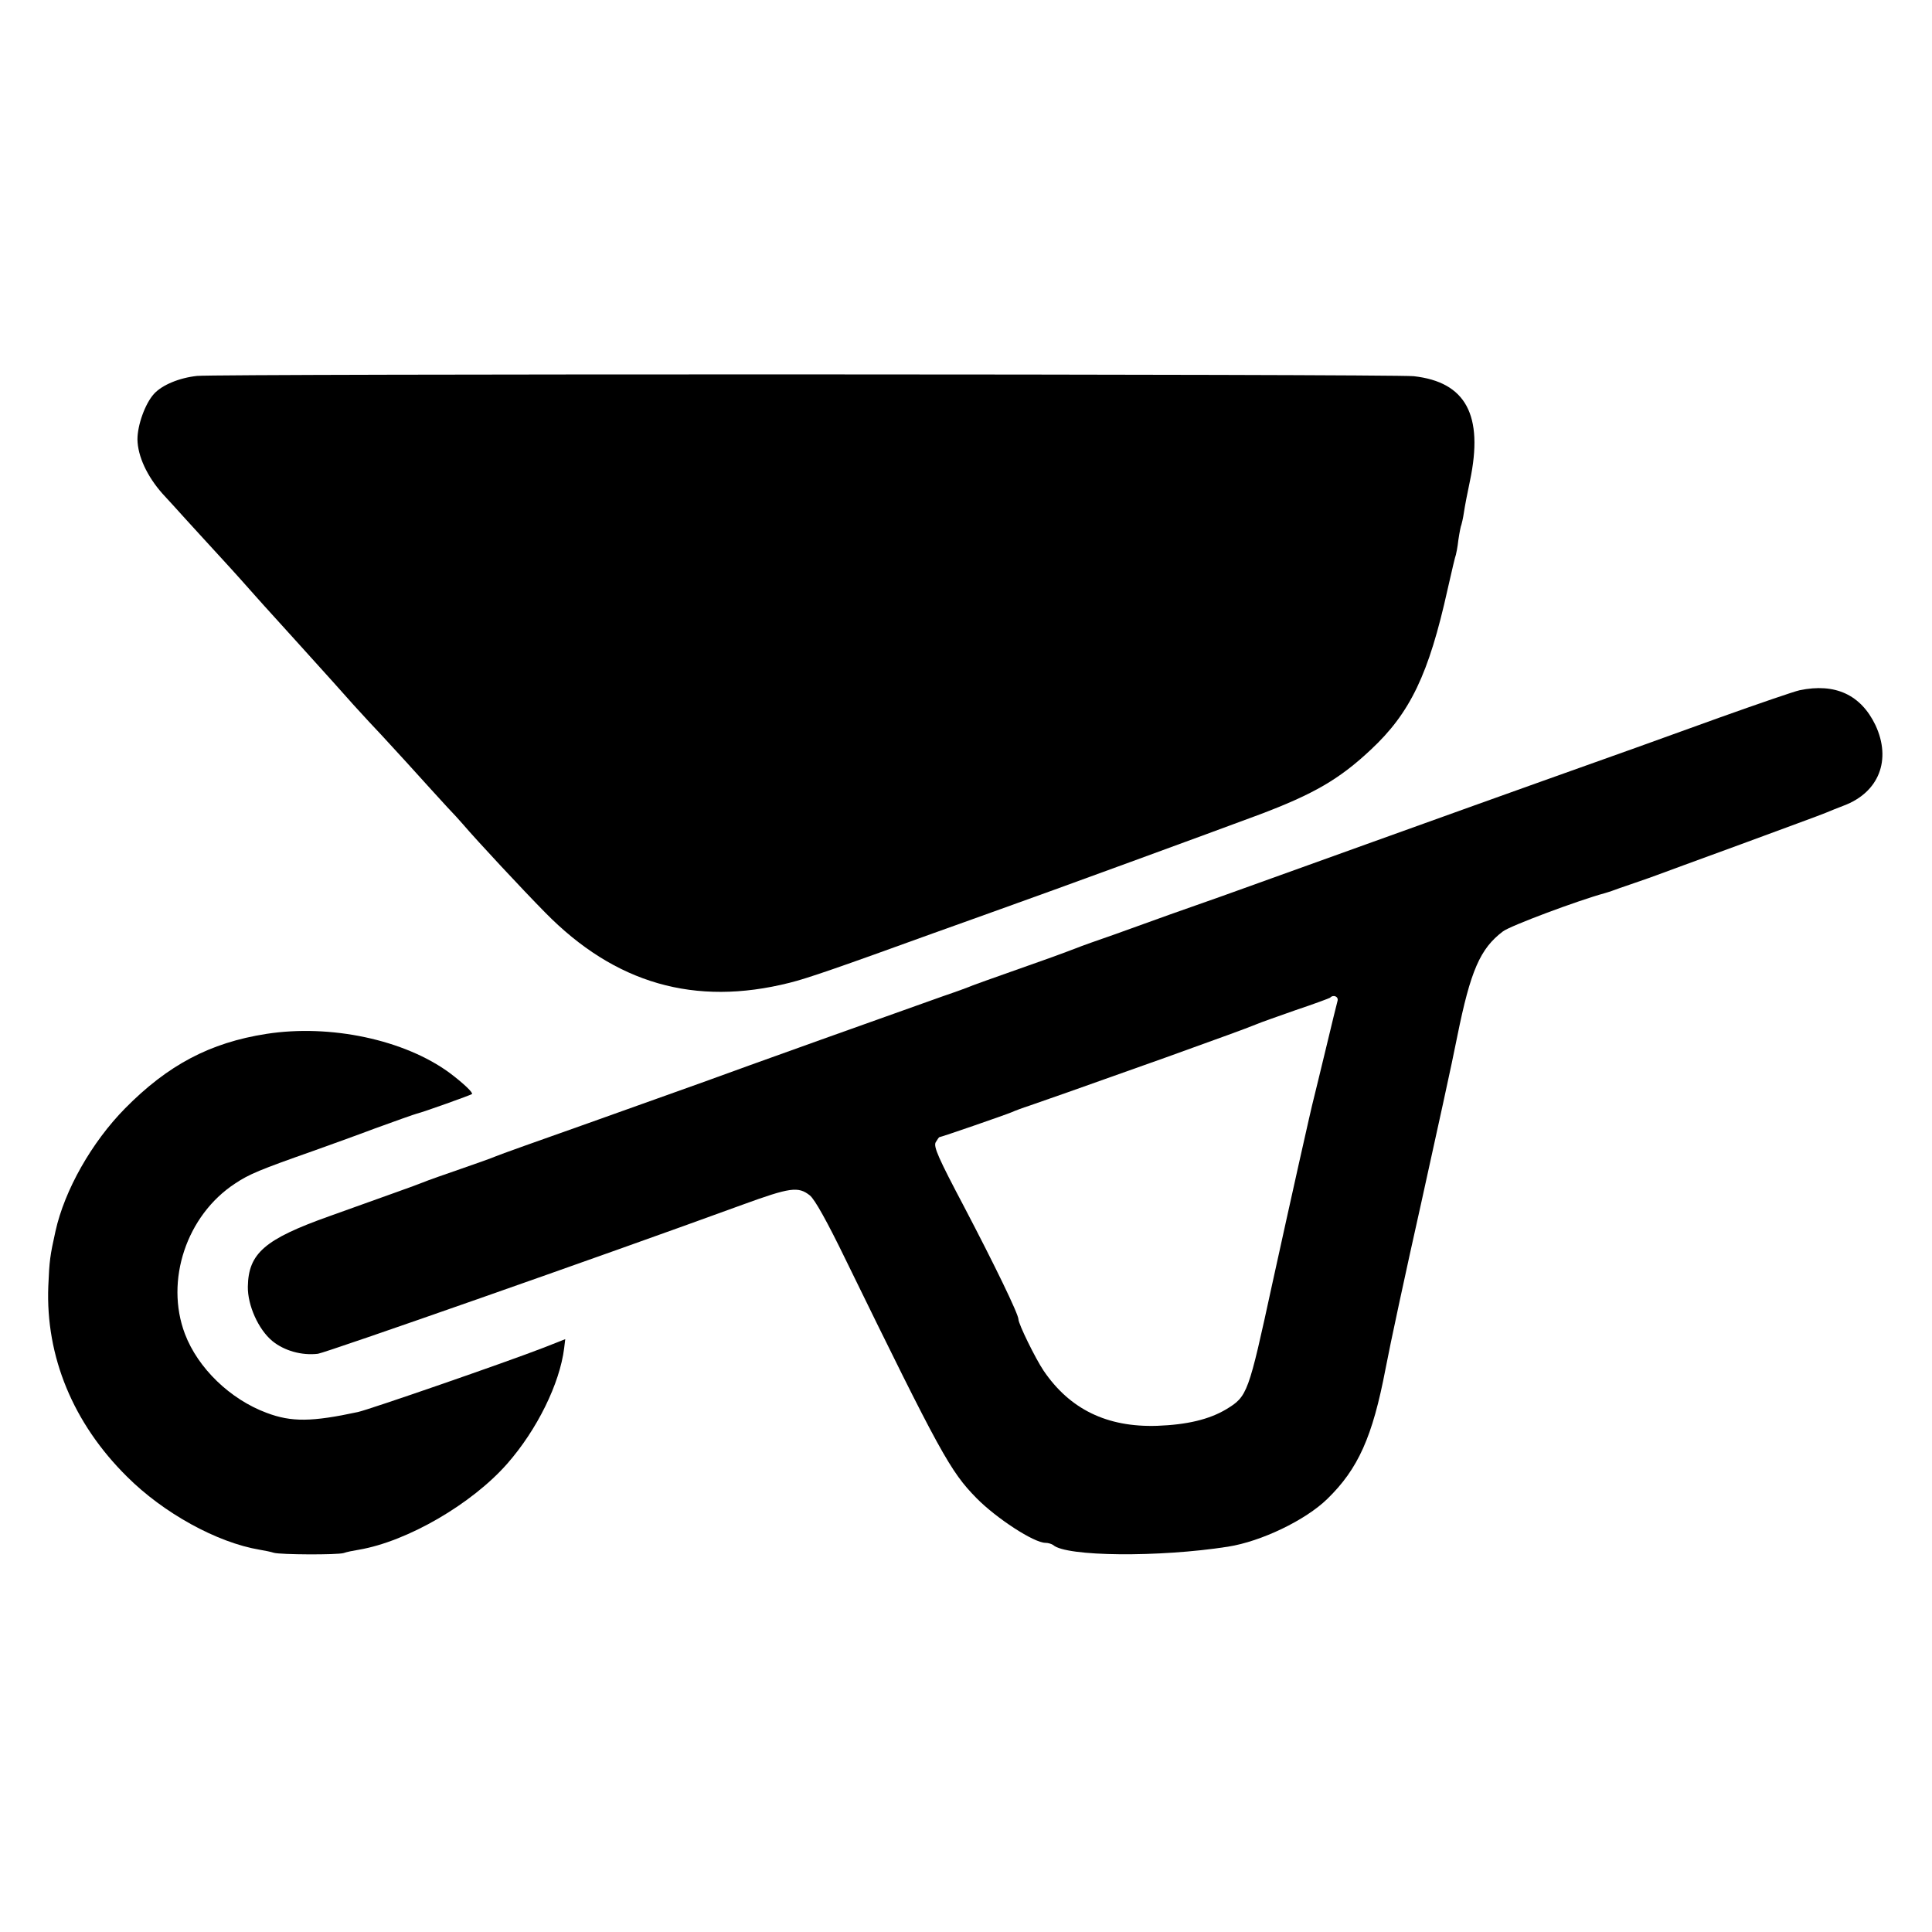
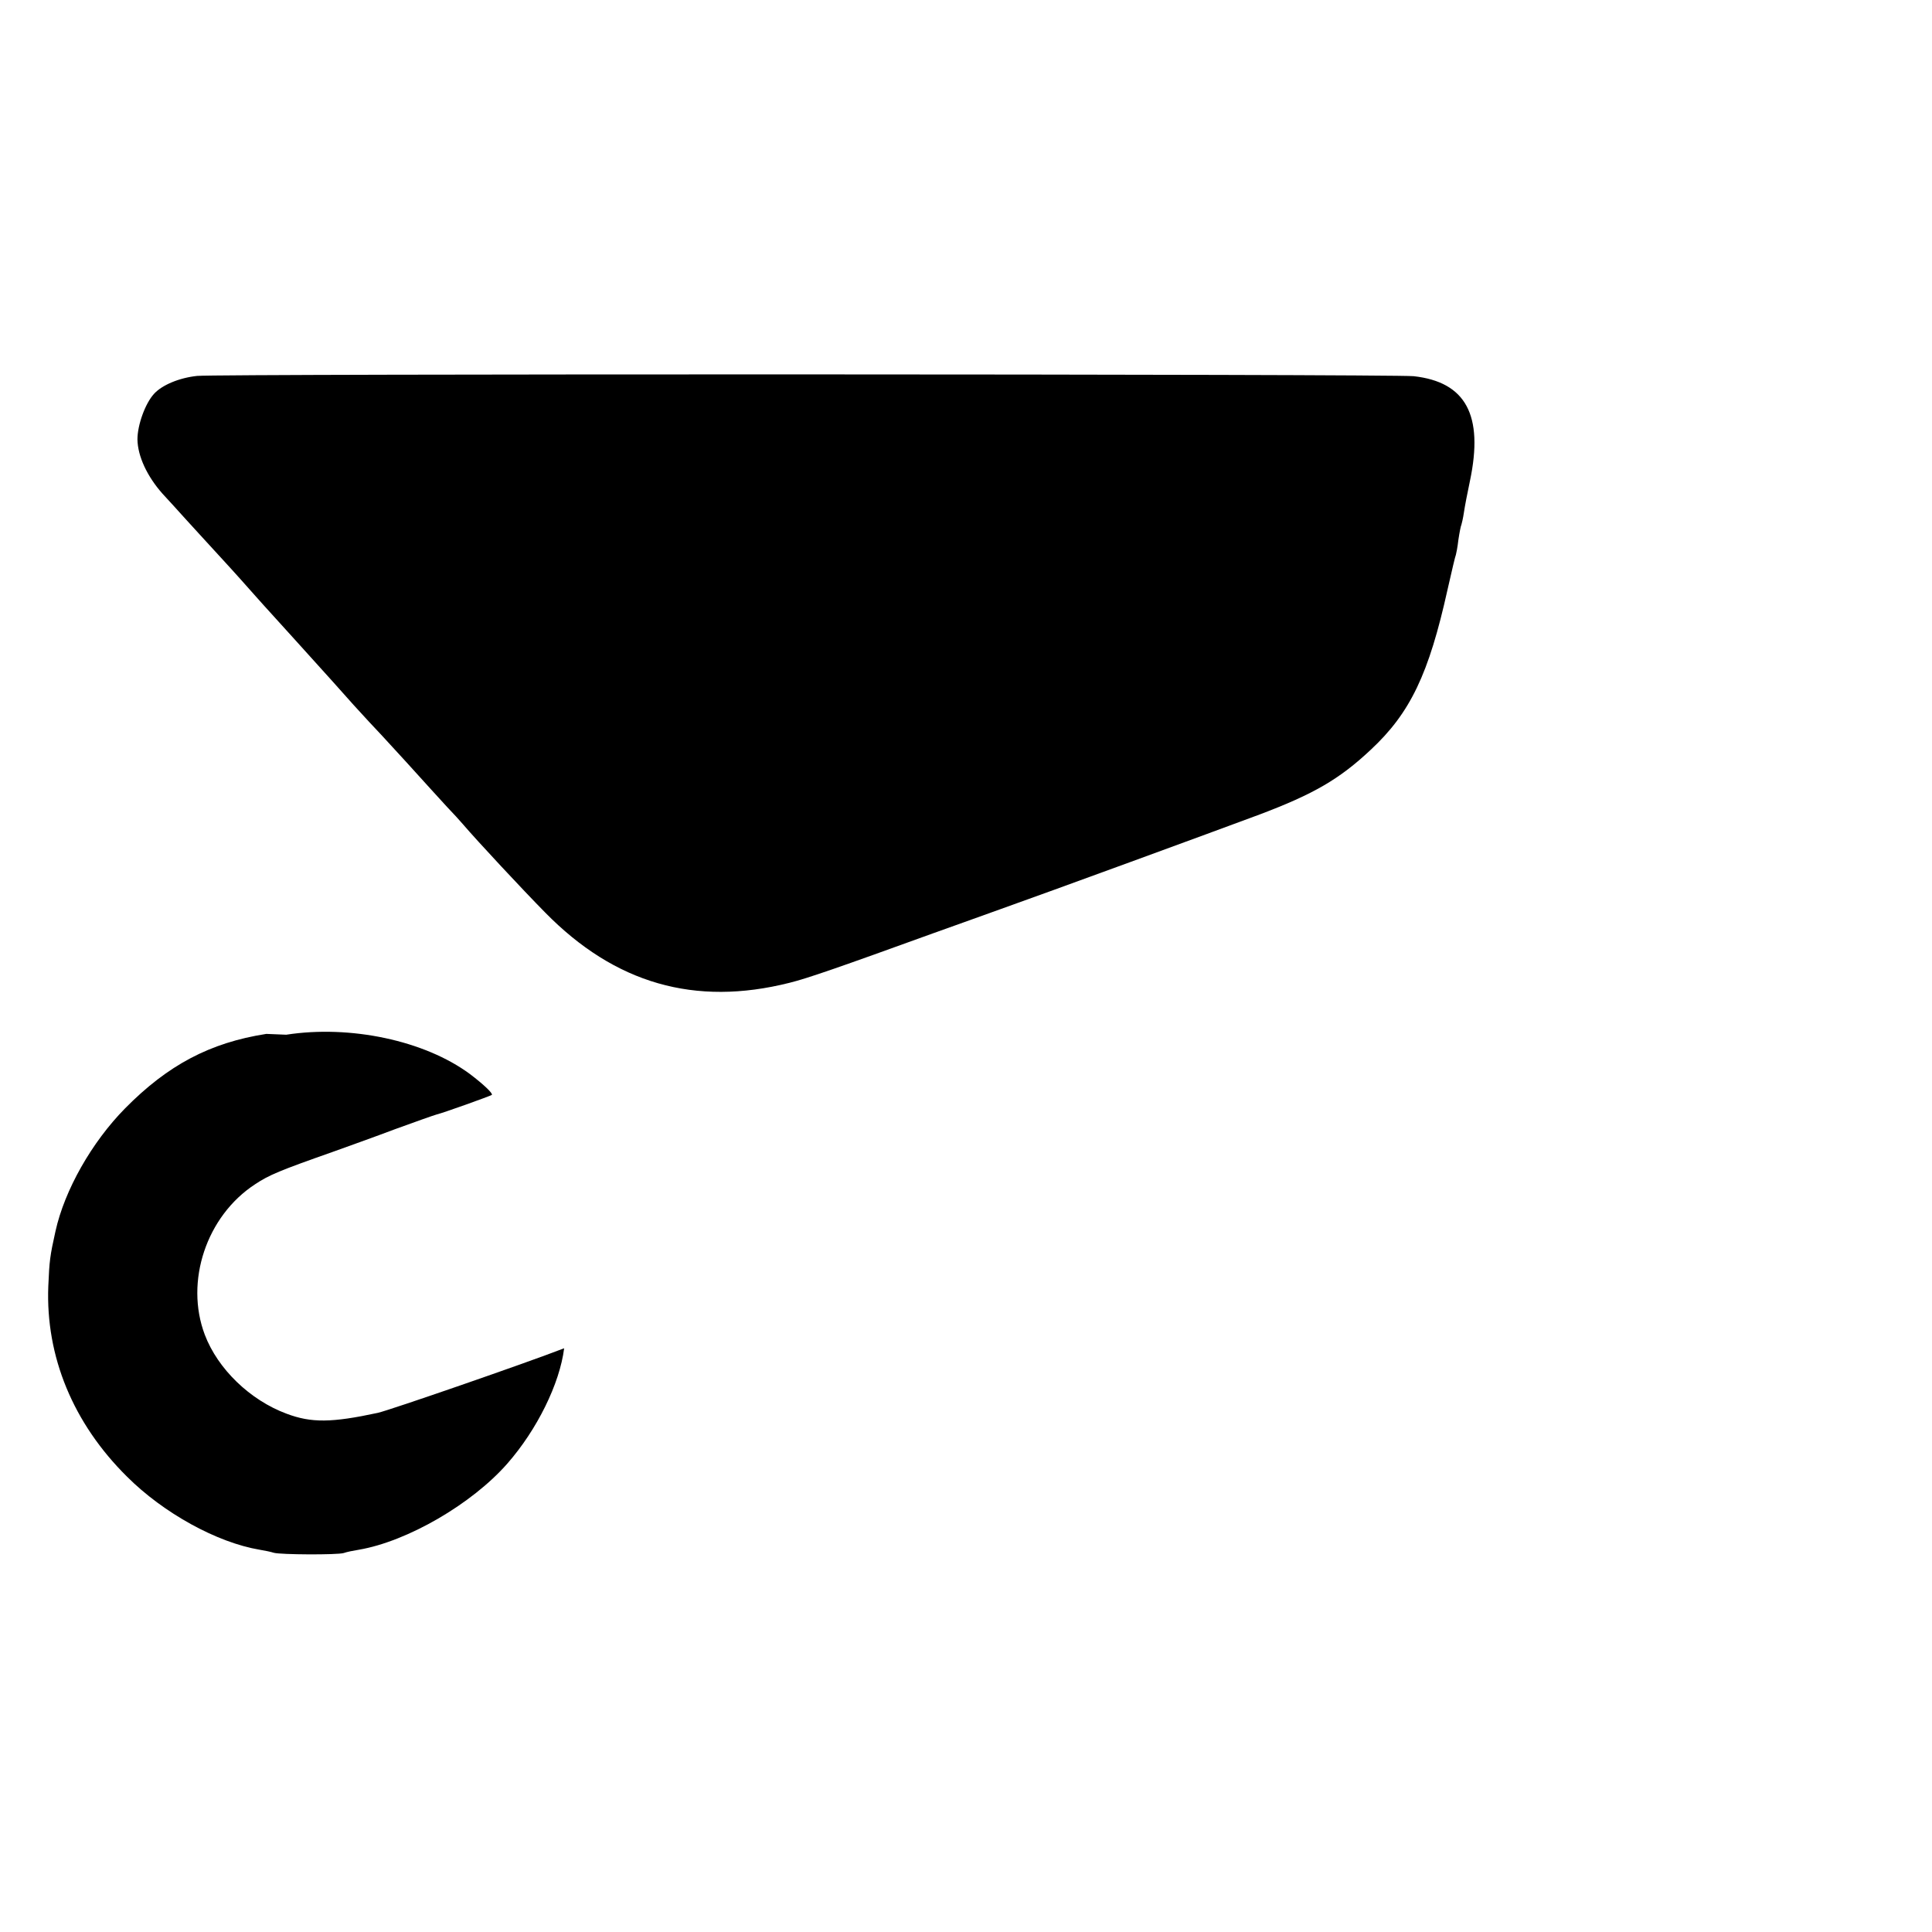
<svg xmlns="http://www.w3.org/2000/svg" version="1.0" width="700pt" height="700pt" viewBox="0 0 700 700" preserveAspectRatio="xMidYMid meet">
  <g transform="translate(0,700) scale(0.1,-0.1)" fill="#000000" stroke="none">
    <path d="M714 5638 c-65 -7 -127 -33 -156 -65 -32 -35 -60 -113 -60 -165 1 -61 35 -134 91 -197 22 -24 59 -64 82 -90 23 -25 81 -89 129 -141 48 -52 104 -115 126 -140 21 -24 46 -51 54 -60 15 -16 151 -167 226 -250 22 -25 56 -63 75 -84 19 -21 44 -48 55 -60 12 -12 72 -77 135 -146 62 -69 130 -143 150 -165 21 -22 46 -49 56 -61 53 -62 219 -240 298 -320 253 -258 543 -341 885 -255 65 16 180 56 525 181 44 16 152 54 240 86 172 61 770 280 939 343 196 74 289 128 402 234 144 134 211 275 279 582 15 66 28 122 30 125 1 3 6 27 9 54 4 27 9 52 11 55 1 3 6 23 9 44 3 21 13 73 22 115 50 238 -15 358 -204 379 -76 8 -4334 9 -4408 1z" />
-     <path d="M6520 4499 c-19 -4 -150 -49 -290 -99 -249 -90 -332 -120 -650 -233 -85 -30 -357 -128 -605 -217 -247 -89 -493 -177 -545 -196 -52 -18 -138 -49 -190 -67 -52 -19 -142 -51 -200 -72 -58 -20 -123 -43 -145 -52 -71 -27 -108 -40 -230 -83 -66 -23 -129 -46 -140 -50 -11 -5 -60 -23 -110 -40 -136 -48 -746 -266 -865 -310 -58 -21 -247 -88 -420 -150 -173 -61 -324 -115 -335 -120 -11 -5 -67 -25 -125 -45 -58 -20 -121 -42 -140 -50 -38 -15 -93 -34 -338 -122 -233 -83 -292 -134 -294 -255 -1 -67 38 -155 89 -197 43 -35 106 -53 165 -46 32 5 1023 352 1538 540 173 63 202 67 244 34 18 -14 64 -97 130 -233 344 -704 379 -767 474 -864 72 -73 208 -162 250 -162 10 0 22 -4 28 -8 46 -42 384 -45 633 -6 121 19 281 96 360 173 112 109 164 225 211 471 16 85 74 355 129 600 54 245 114 517 131 605 48 238 83 318 165 380 25 20 274 113 370 139 6 2 17 5 25 8 8 3 44 16 80 28 36 12 74 26 85 30 11 4 146 54 300 110 154 57 294 108 310 115 17 7 46 19 65 26 128 48 174 166 115 292 -53 110 -146 153 -275 126z m-1674 -1126 c-3 -10 -21 -85 -41 -168 -20 -82 -40 -166 -45 -185 -9 -33 -82 -360 -150 -670 -87 -401 -90 -409 -167 -456 -62 -37 -142 -56 -250 -60 -182 -6 -317 60 -412 200 -29 43 -91 169 -91 186 0 19 -88 200 -197 408 -93 176 -111 217 -103 233 6 10 12 19 14 19 6 0 240 81 261 90 11 5 40 16 65 24 50 17 158 55 495 175 213 77 278 100 330 121 11 5 74 27 139 50 66 22 122 43 125 45 12 13 32 4 27 -12z" />
-     <path d="M965 3254 c-205 -32 -357 -113 -512 -270 -121 -123 -219 -296 -252 -445 -20 -90 -22 -106 -26 -199 -10 -255 90 -497 285 -690 132 -132 326 -239 481 -265 19 -3 42 -8 51 -11 24 -7 229 -8 253 -1 11 4 36 9 55 12 176 30 410 166 538 312 108 123 190 290 206 418 l4 33 -76 -30 c-139 -54 -634 -225 -675 -234 -167 -36 -241 -37 -331 -3 -132 49 -249 162 -296 286 -73 193 6 430 182 545 51 34 90 50 283 118 50 18 151 54 225 82 74 27 142 51 150 53 25 6 195 67 200 71 5 5 -31 39 -80 76 -164 121 -433 178 -665 142z" />
+     <path d="M965 3254 c-205 -32 -357 -113 -512 -270 -121 -123 -219 -296 -252 -445 -20 -90 -22 -106 -26 -199 -10 -255 90 -497 285 -690 132 -132 326 -239 481 -265 19 -3 42 -8 51 -11 24 -7 229 -8 253 -1 11 4 36 9 55 12 176 30 410 166 538 312 108 123 190 290 206 418 c-139 -54 -634 -225 -675 -234 -167 -36 -241 -37 -331 -3 -132 49 -249 162 -296 286 -73 193 6 430 182 545 51 34 90 50 283 118 50 18 151 54 225 82 74 27 142 51 150 53 25 6 195 67 200 71 5 5 -31 39 -80 76 -164 121 -433 178 -665 142z" />
  </g>
</svg>